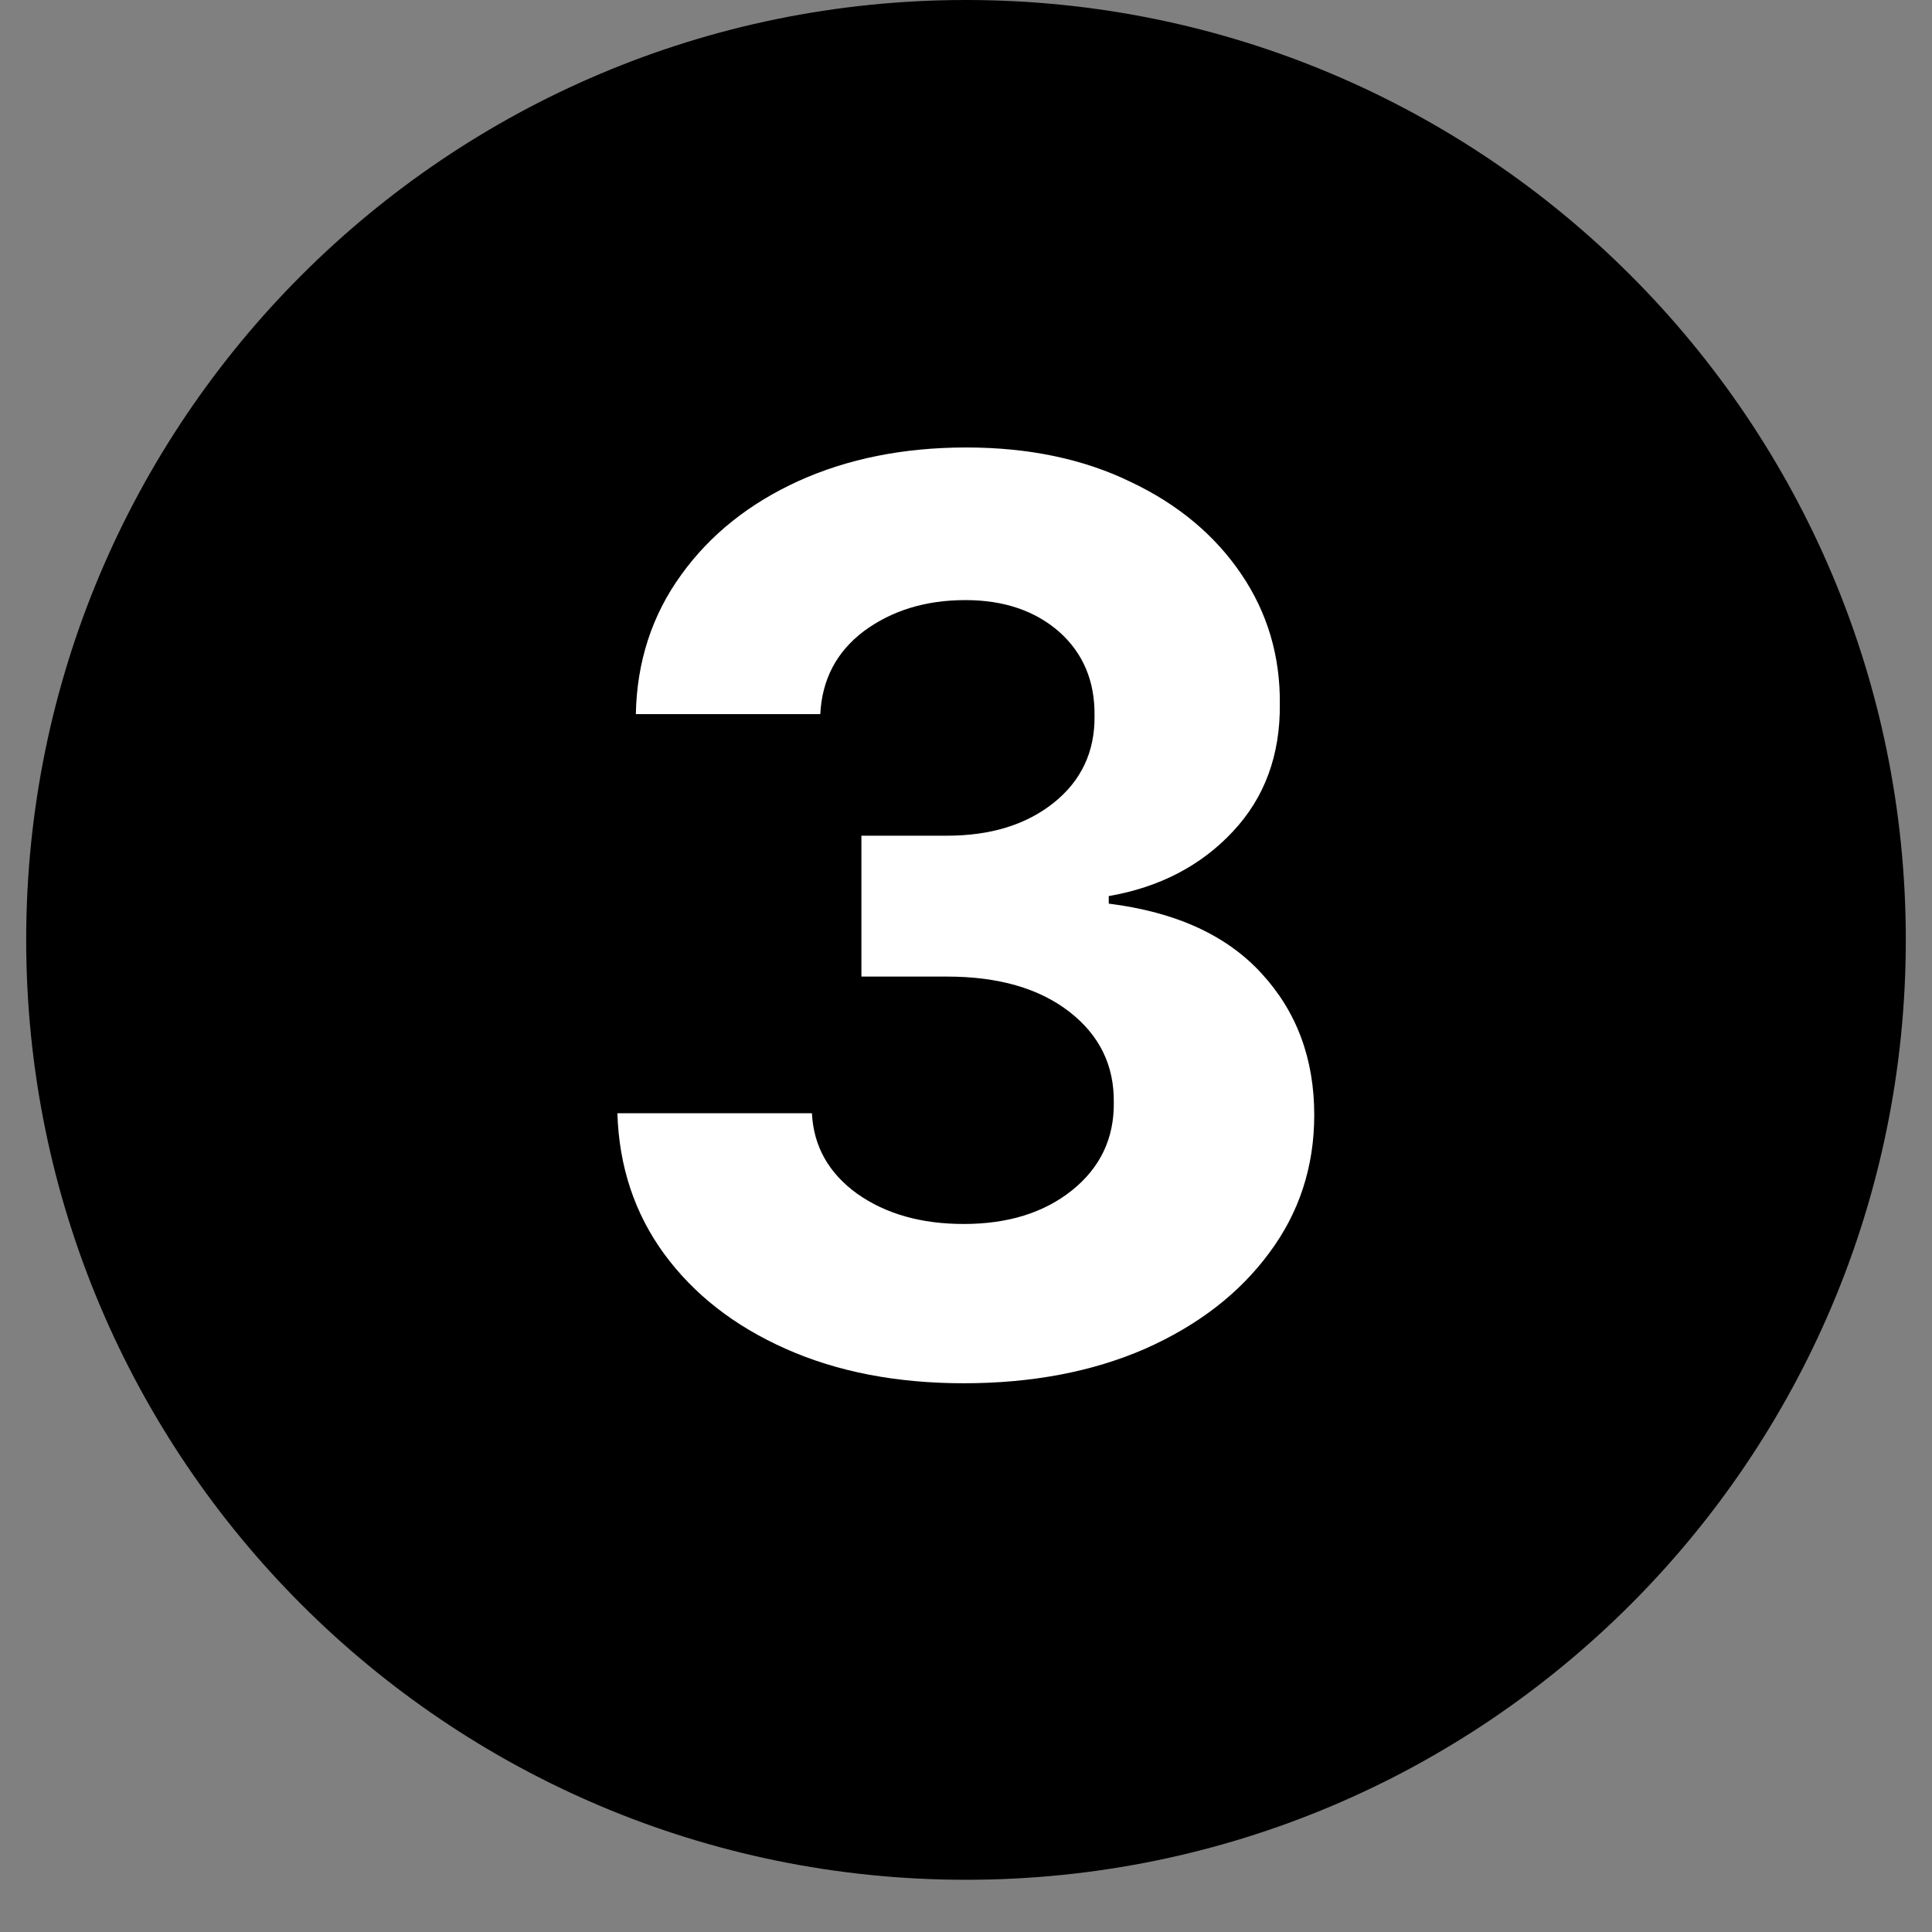
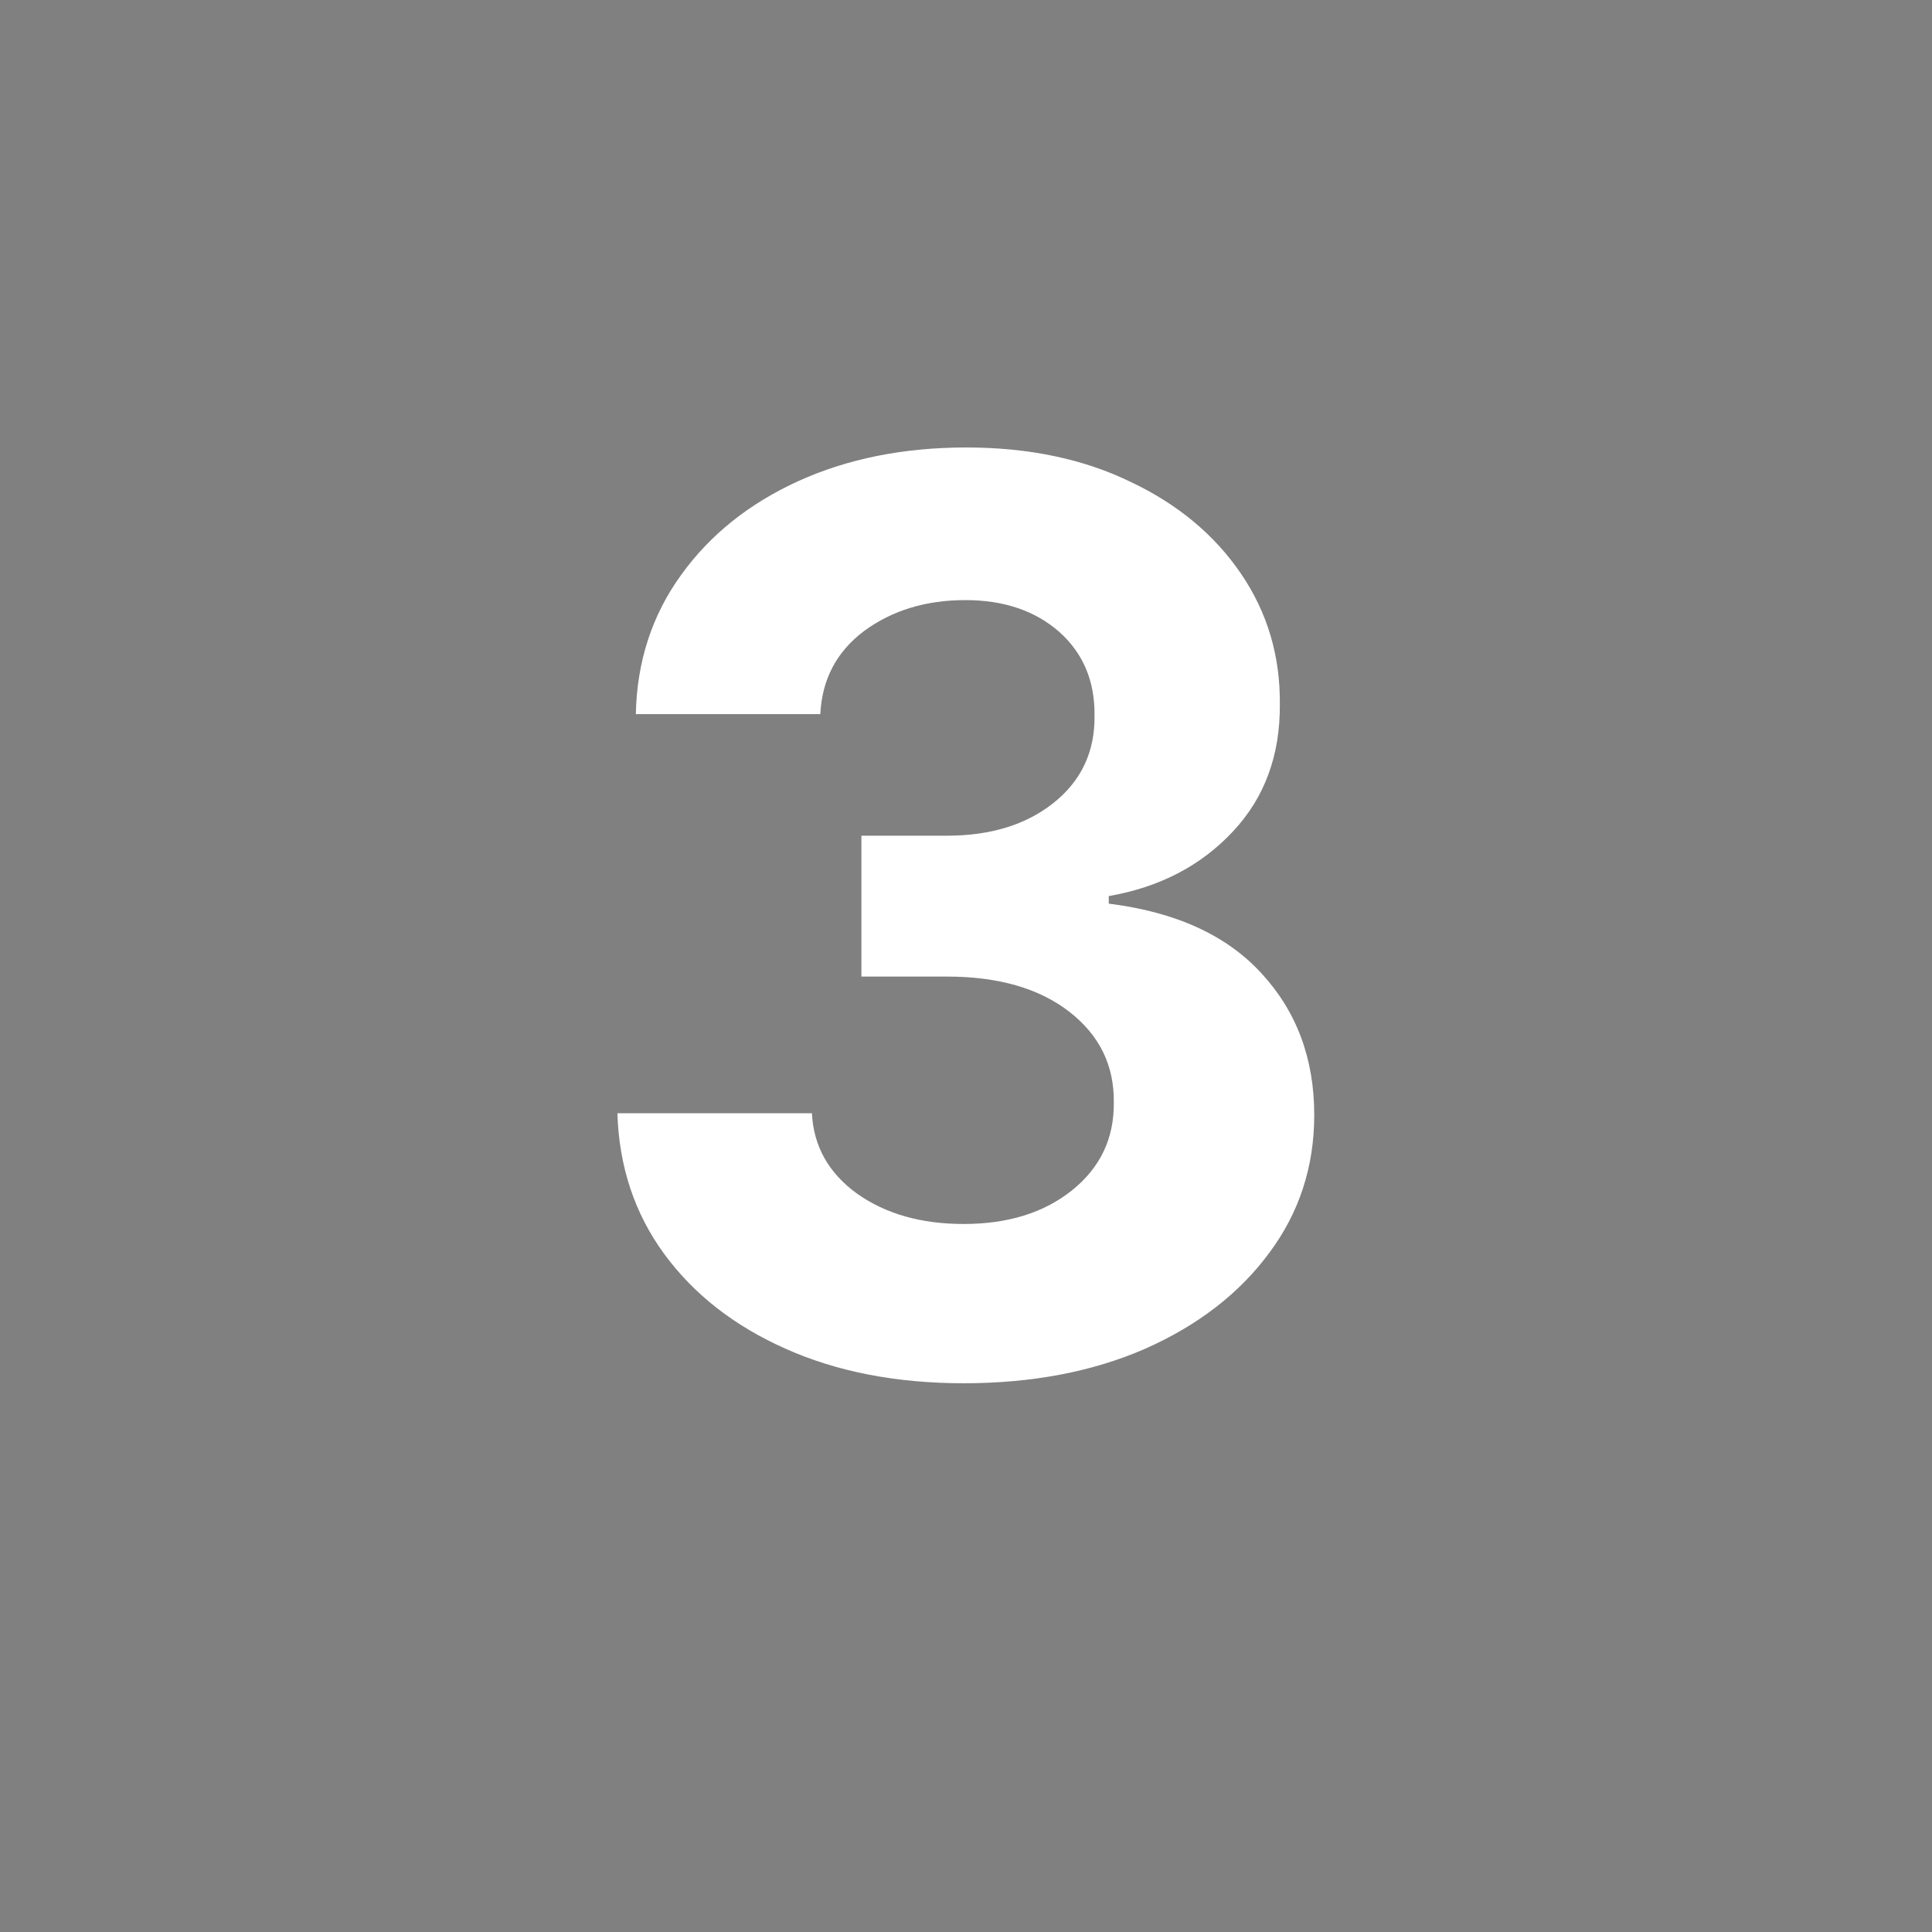
<svg xmlns="http://www.w3.org/2000/svg" width="48" zoomAndPan="magnify" viewBox="0 0 36 36" height="48" preserveAspectRatio="xMidYMid meet" version="1.2">
  <rect x="0" y="0" width="36" height="36" fill="#808080" stroke="none" />
  <defs>
    <clipPath id="1e98f3f1ca">
-       <path d="M 0.488 0 L 35.512 0 L 35.512 35.027 L 0.488 35.027 Z M 0.488 0 " />
-     </clipPath>
+       </clipPath>
    <clipPath id="5bfc61bb9c">
-       <path d="M 18 0 C 8.328 0 0.488 7.84 0.488 17.512 C 0.488 27.188 8.328 35.027 18 35.027 C 27.672 35.027 35.512 27.188 35.512 17.512 C 35.512 7.84 27.672 0 18 0 Z M 18 0 " />
-     </clipPath>
+       </clipPath>
  </defs>
  <g id="64196bfb27">
    <g clip-rule="nonzero" clip-path="url(#1e98f3f1ca)">
      <g clip-rule="nonzero" clip-path="url(#5bfc61bb9c)">
-         <path style=" stroke:none;fill-rule:nonzero;fill:#000000;fill-opacity:1;" d="M 0.488 0 L 35.512 0 L 35.512 35.027 L 0.488 35.027 Z M 0.488 0 " />
-       </g>
+         </g>
    </g>
    <g style="fill:#ffffff;fill-opacity:1;">
      <g transform="translate(10.301, 25.541)">
        <path style="stroke:none" d="M 7.656 0.234 C 6.406 0.234 5.301 0.02 4.344 -0.406 C 3.383 -0.832 2.629 -1.422 2.078 -2.172 C 1.523 -2.93 1.234 -3.805 1.203 -4.797 L 4.828 -4.797 C 4.859 -4.18 5.141 -3.68 5.672 -3.297 C 6.203 -2.922 6.863 -2.734 7.656 -2.734 C 8.477 -2.734 9.148 -2.941 9.672 -3.359 C 10.203 -3.785 10.461 -4.332 10.453 -5 C 10.461 -5.688 10.188 -6.25 9.625 -6.688 C 9.062 -7.125 8.301 -7.344 7.344 -7.344 L 5.75 -7.344 L 5.75 -9.969 L 7.344 -9.969 C 8.156 -9.969 8.816 -10.172 9.328 -10.578 C 9.848 -10.992 10.102 -11.535 10.094 -12.203 C 10.102 -12.848 9.883 -13.367 9.438 -13.766 C 8.988 -14.16 8.406 -14.359 7.688 -14.359 C 6.945 -14.359 6.316 -14.164 5.797 -13.781 C 5.285 -13.395 5.016 -12.879 4.984 -12.234 L 1.547 -12.234 C 1.566 -13.211 1.848 -14.078 2.391 -14.828 C 2.93 -15.578 3.66 -16.16 4.578 -16.578 C 5.492 -16.992 6.535 -17.203 7.703 -17.203 C 8.867 -17.203 9.891 -16.988 10.766 -16.562 C 11.648 -16.145 12.336 -15.57 12.828 -14.844 C 13.316 -14.125 13.555 -13.316 13.547 -12.422 C 13.555 -11.473 13.266 -10.68 12.672 -10.047 C 12.078 -9.41 11.305 -9.008 10.359 -8.844 L 10.359 -8.703 C 11.609 -8.547 12.555 -8.113 13.203 -7.406 C 13.859 -6.695 14.188 -5.816 14.188 -4.766 C 14.188 -3.797 13.906 -2.938 13.344 -2.188 C 12.789 -1.438 12.02 -0.844 11.031 -0.406 C 10.051 0.02 8.926 0.234 7.656 0.234 Z M 7.656 0.234 " />
      </g>
    </g>
  </g>
</svg>